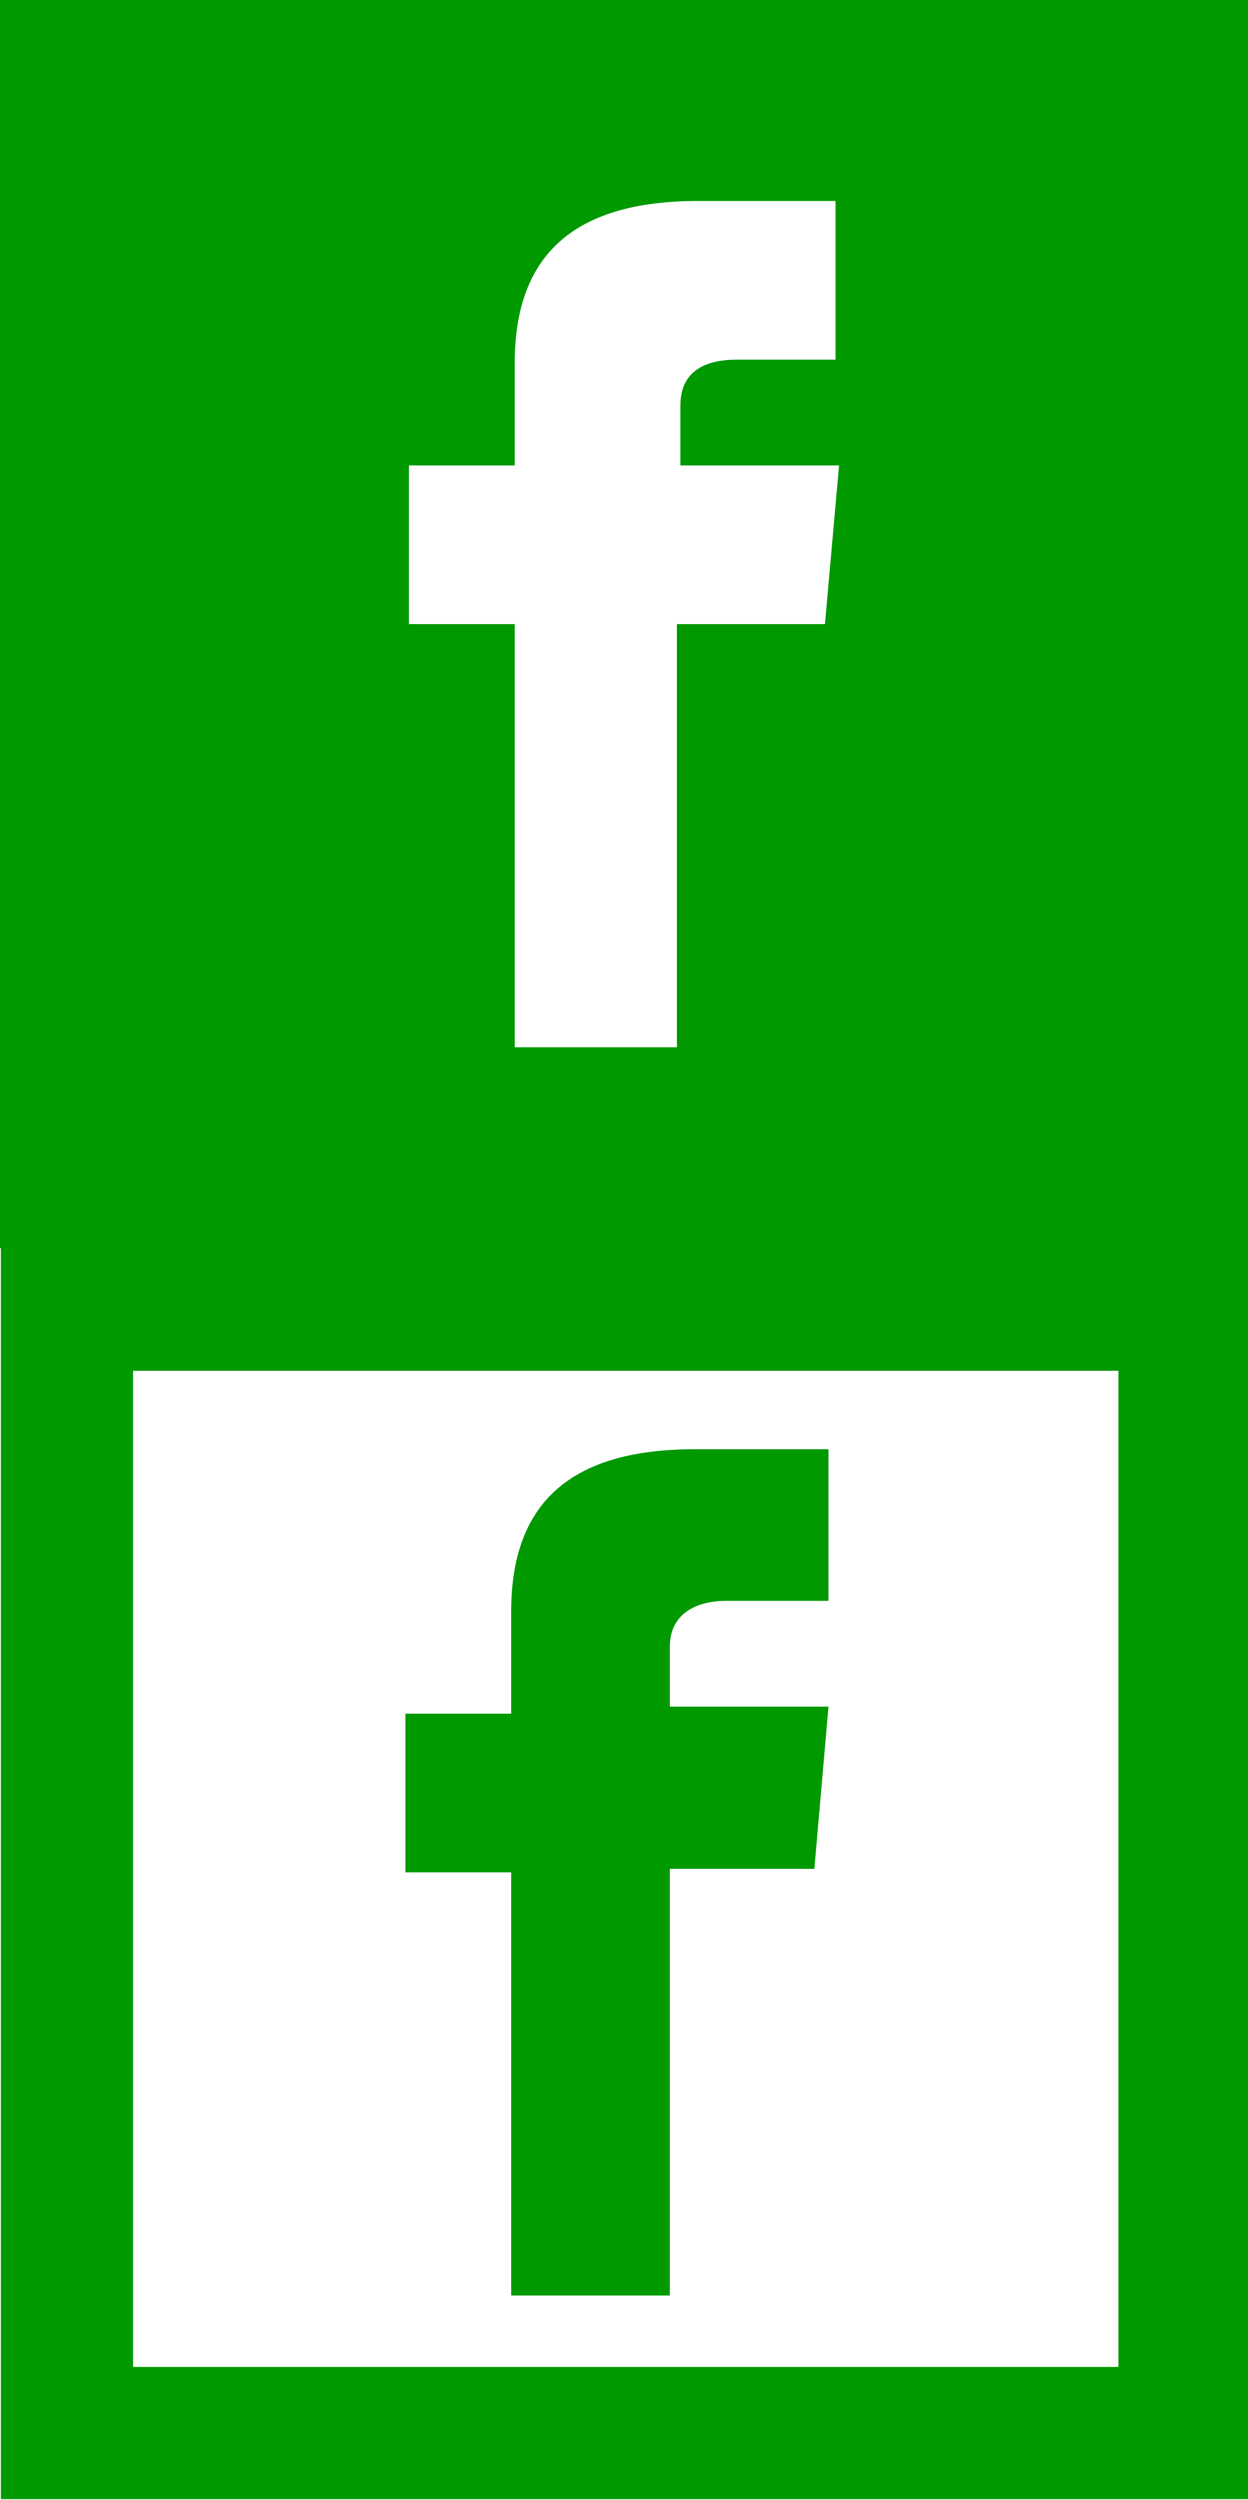
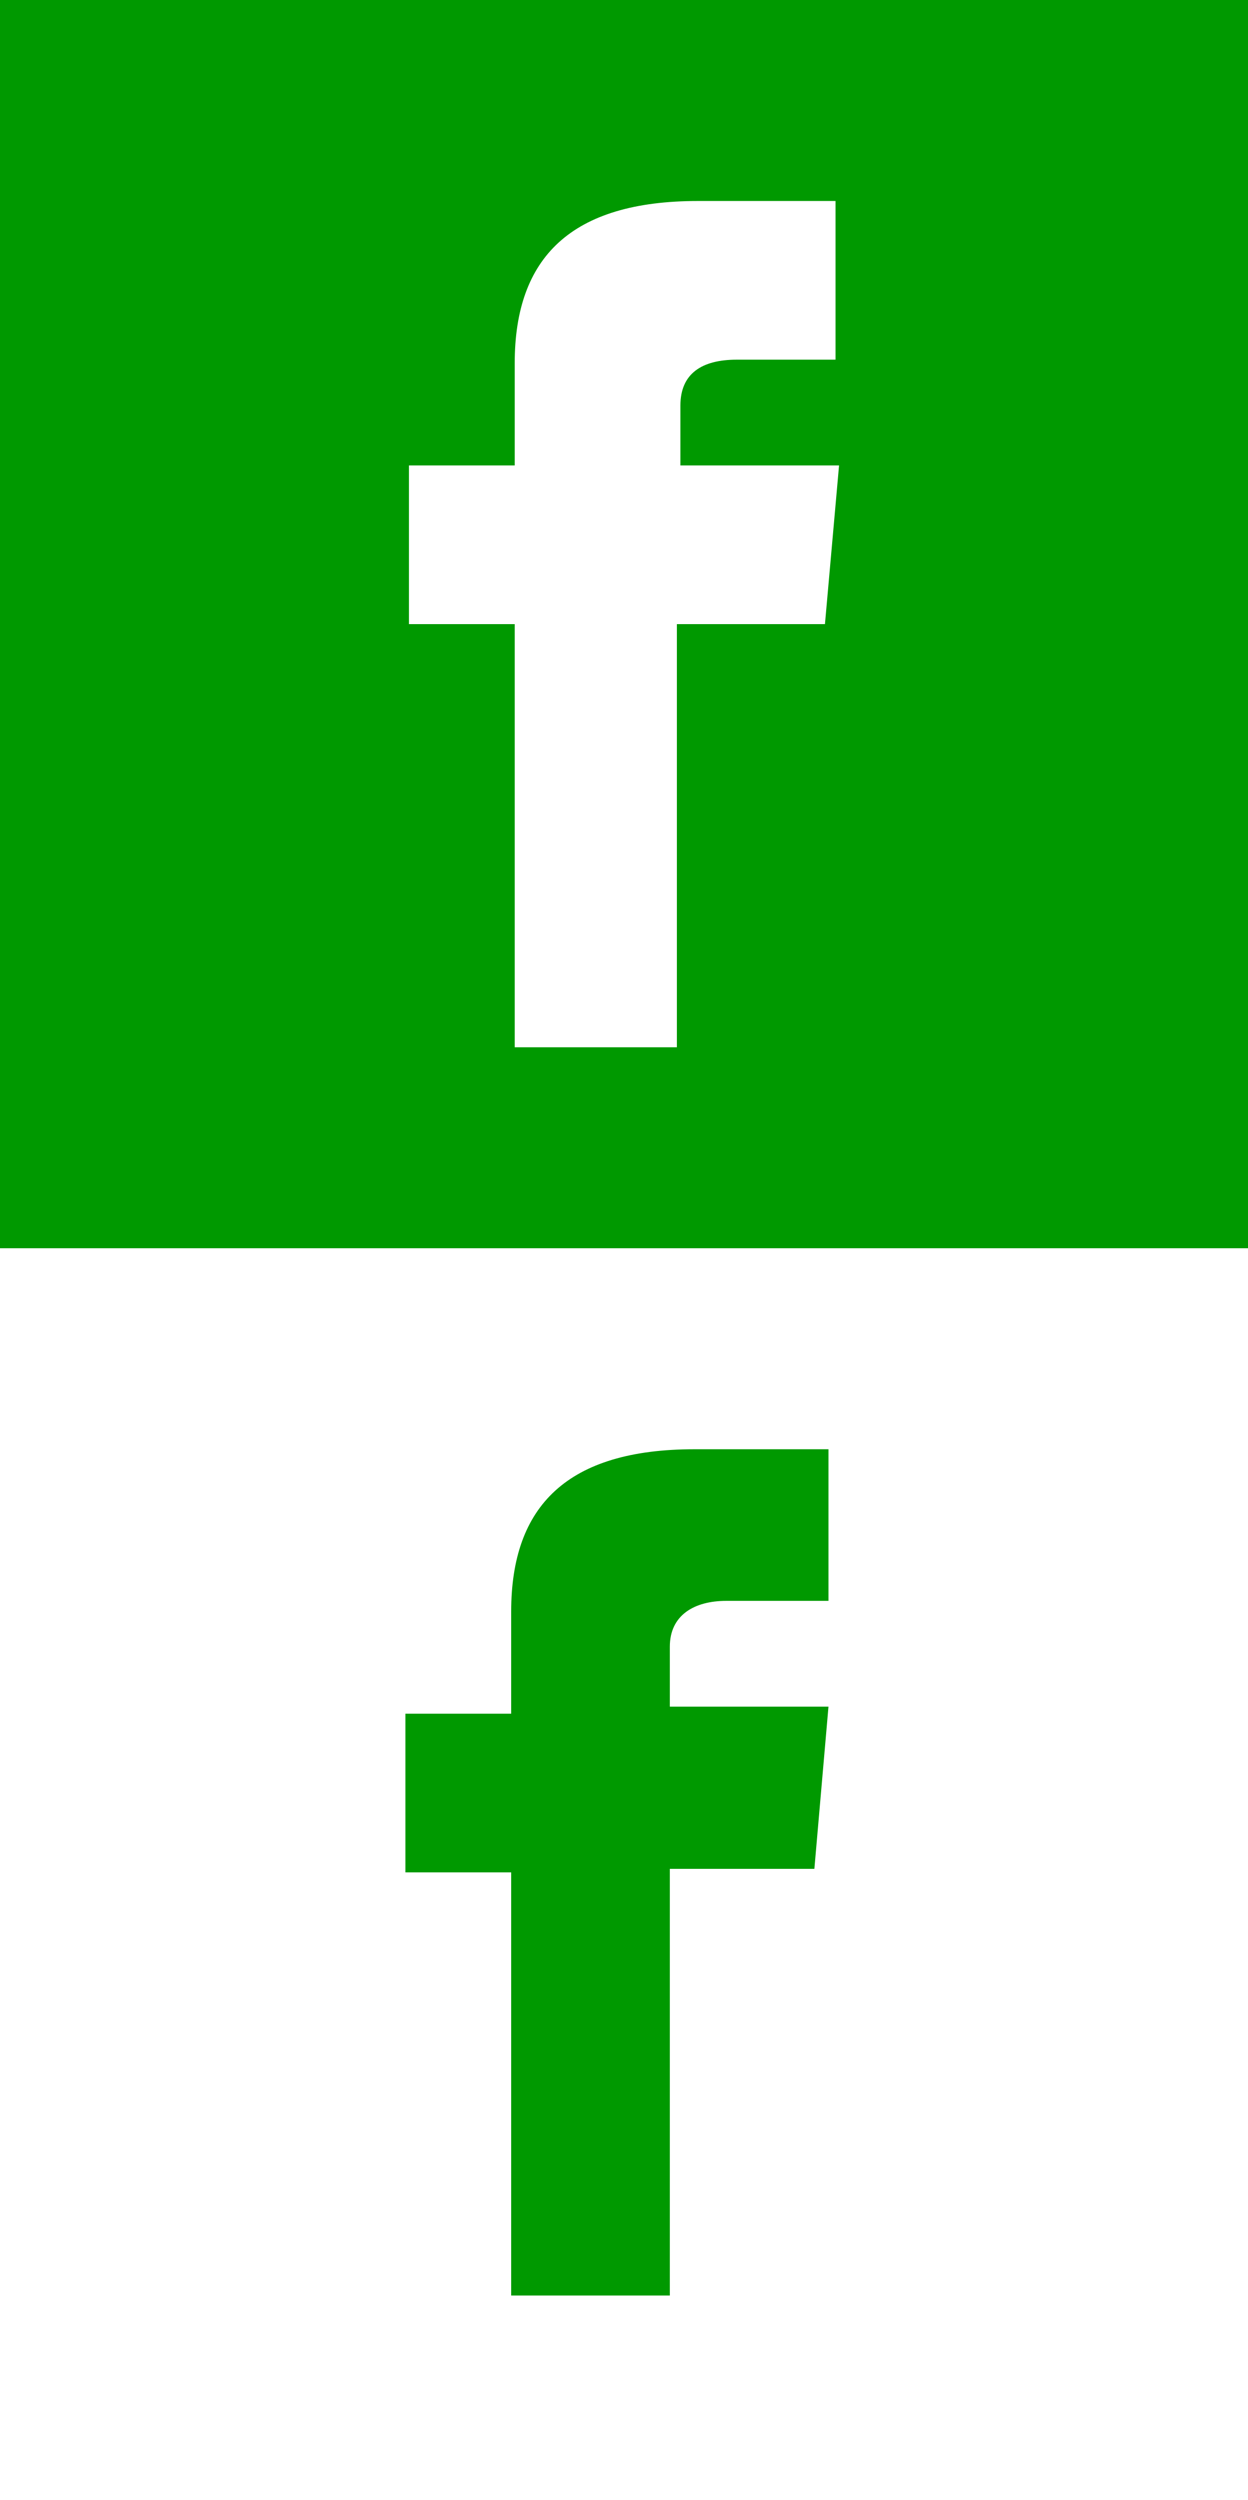
<svg xmlns="http://www.w3.org/2000/svg" version="1.1" id="Ebene_1" x="0" y="0" viewBox="0 0 35.4 70.9" xml:space="preserve">
  <style>.st0{fill:#090}</style>
  <path class="st0" d="M0 0v35.4h35.4V0H0zm23.7 10.2h-2.8c-1 0-1.6.4-1.6 1.3v1.7h4.5l-.4 4.5h-4.2v12h-4.6v-12h-3v-4.5h3v-2.9c0-3 1.6-4.6 5.2-4.6h3.9v4.5z" id="Ebene_1-2" />
  <g id="Ebene_1-2_1_">
-     <path fill="none" stroke="#090" stroke-width="3.75" stroke-miterlimit="10" d="M1.9 37h31.7v32H1.9z" />
    <path class="st0" d="M23.5 45.4h-2.9c-.9 0-1.6.4-1.6 1.3v1.7h4.5l-.4 4.6H19v12.1h-4.5v-12h-3v-4.5h3v-2.9c0-3 1.6-4.6 5.2-4.6h3.8v4.3z" />
  </g>
</svg>